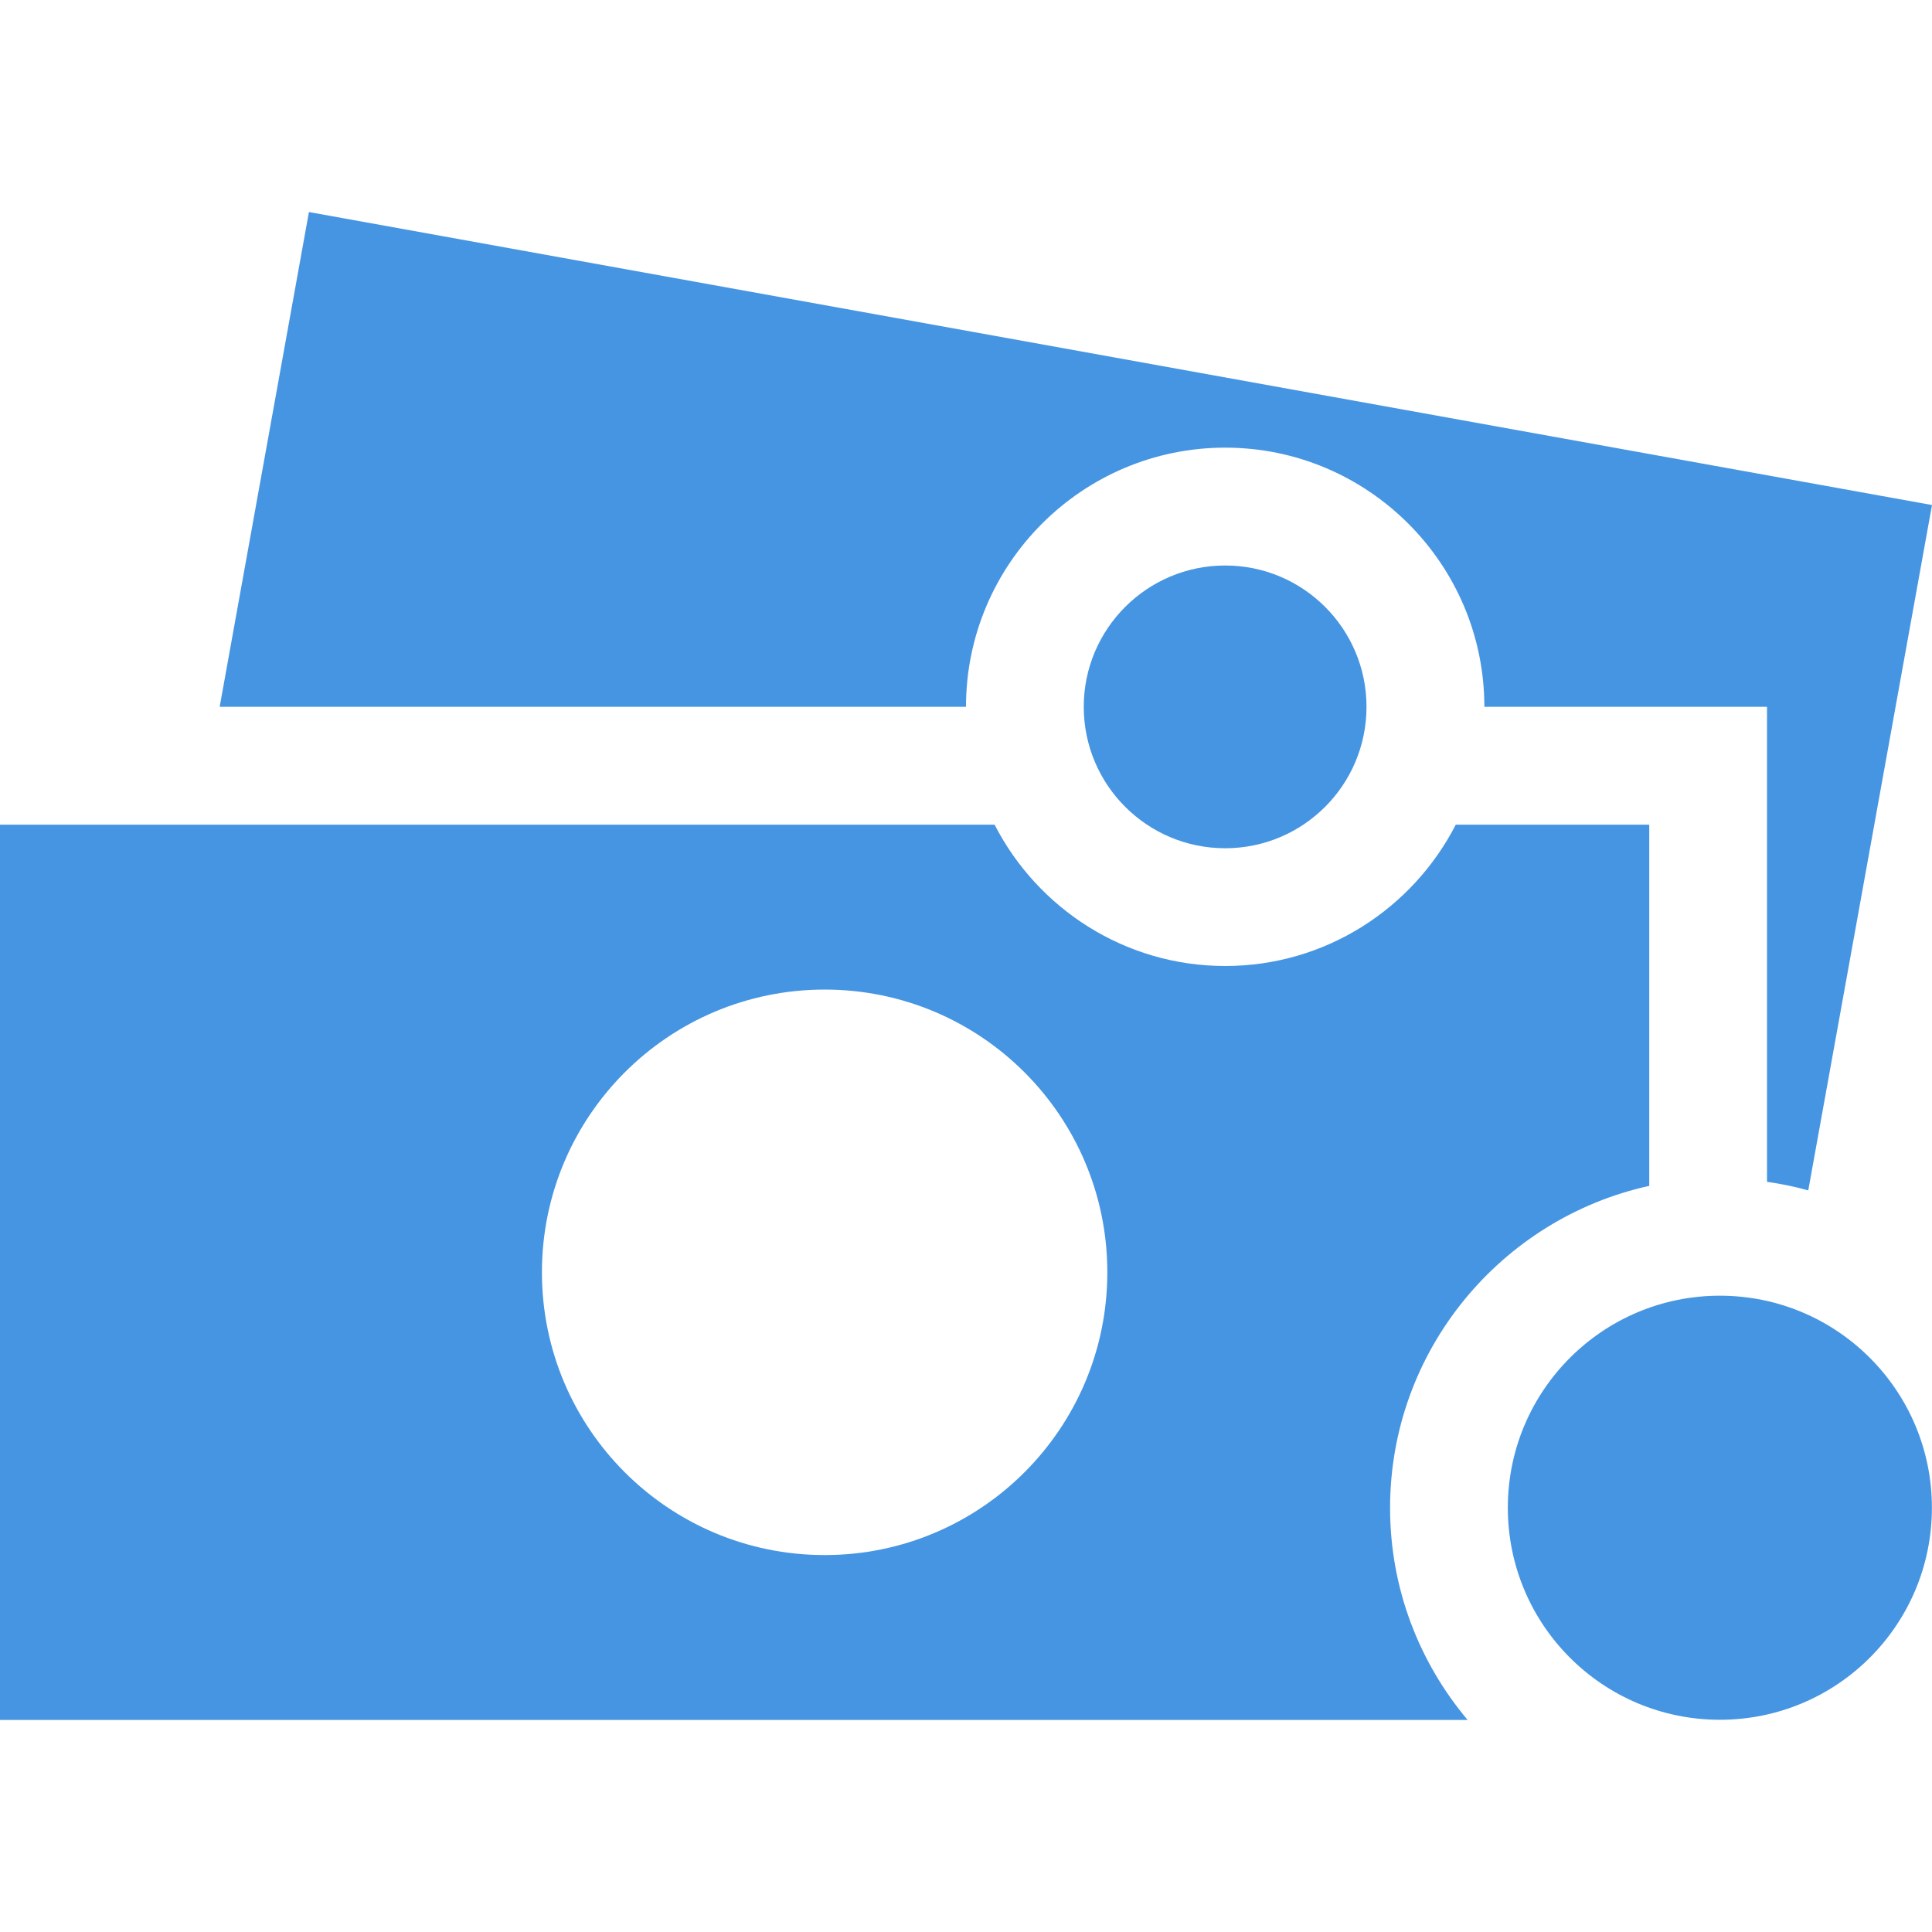
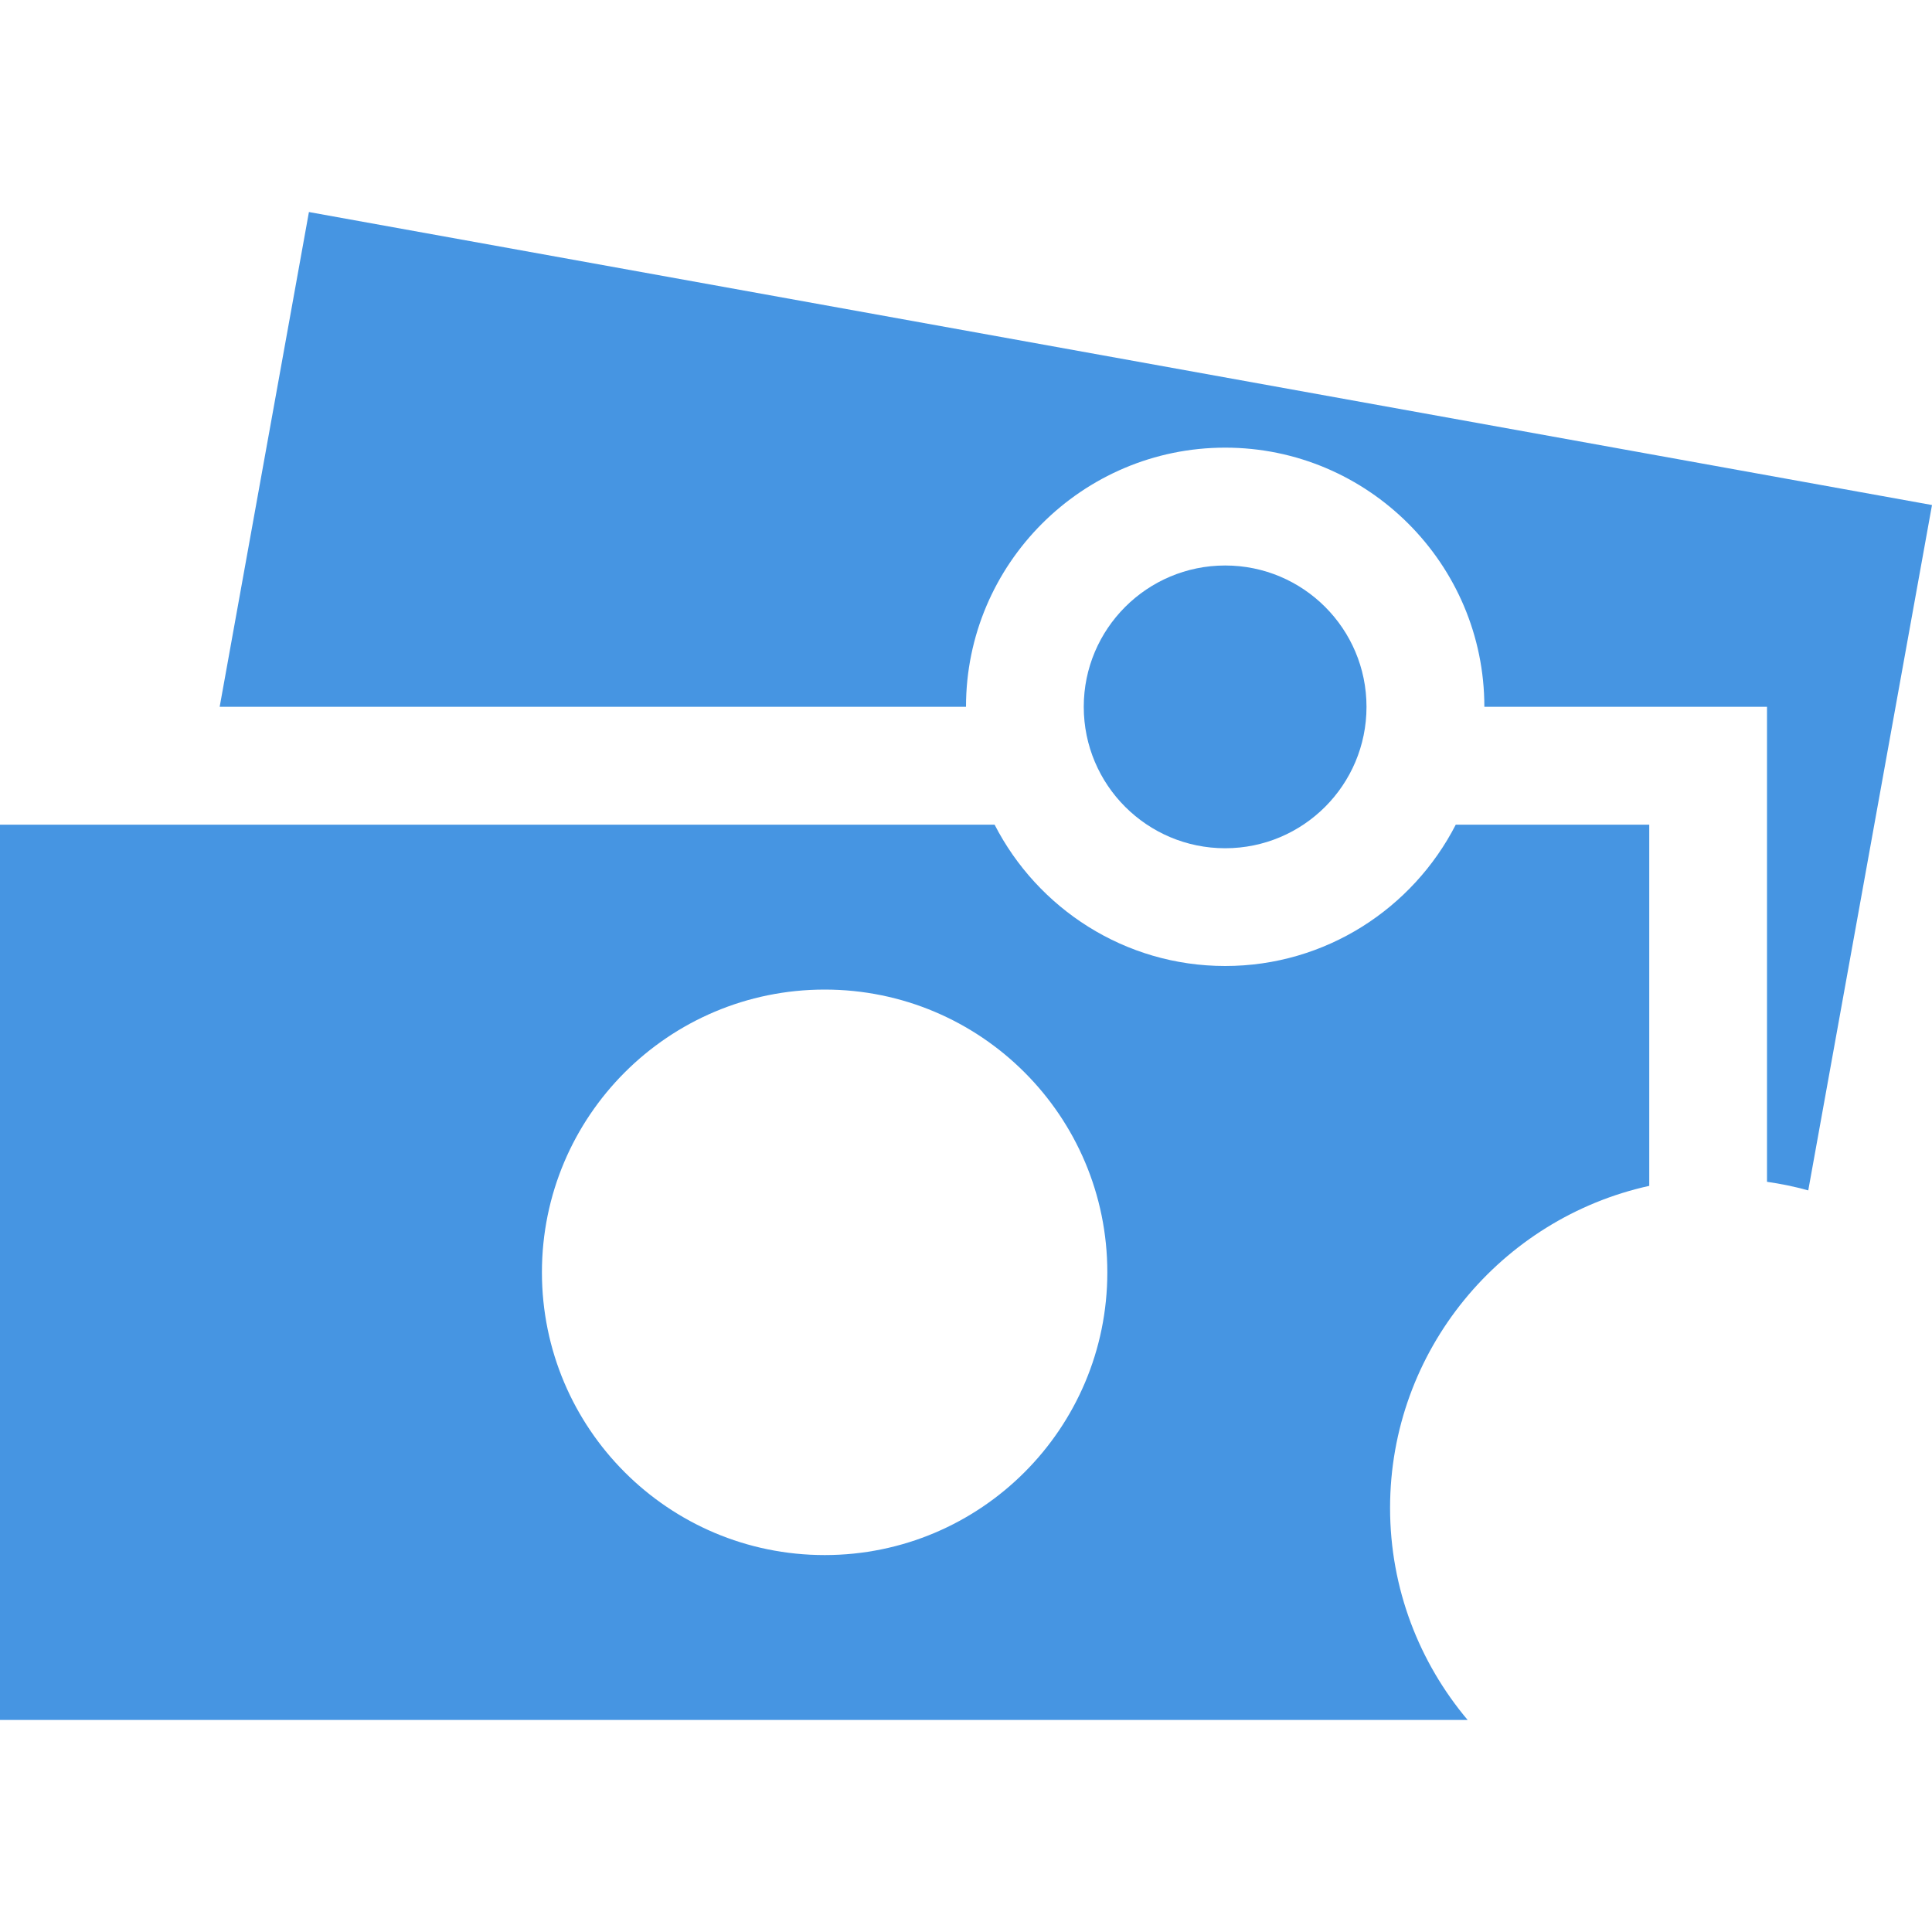
<svg xmlns="http://www.w3.org/2000/svg" width="20" height="20" viewBox="0 0 20 20" fill="none">
  <path d="M15.07 8.537C14.625 9.404 13.723 10 12.683 10C11.643 10 10.741 9.404 10.296 8.537H0V17.805H15.193C14.693 17.211 14.39 16.446 14.39 15.61C14.39 13.979 15.541 12.613 17.073 12.276V8.537H15.07ZM8.537 16.098C6.92 16.098 5.61 14.787 5.61 13.171C5.61 11.555 6.92 10.244 8.537 10.244C10.153 10.244 11.463 11.554 11.463 13.171C11.463 14.787 10.153 16.098 8.537 16.098Z" fill="#4695E2" />
-   <path d="M17.804 17.803C19.017 17.803 19.999 16.821 19.999 15.608C19.999 14.396 19.017 13.413 17.804 13.413C16.592 13.413 15.609 14.396 15.609 15.608C15.609 16.821 16.592 17.803 17.804 17.803Z" fill="#4695E2" />
  <path d="M12.683 8.781C13.491 8.781 14.146 8.126 14.146 7.317C14.146 6.509 13.491 5.854 12.683 5.854C11.875 5.854 11.219 6.509 11.219 7.317C11.219 8.126 11.875 8.781 12.683 8.781Z" fill="#4695E2" />
  <path d="M3.198 2.195L2.274 7.317H10C10 5.838 11.204 4.634 12.683 4.634C14.162 4.634 15.366 5.838 15.366 7.317H17.073H18.292V8.537V12.234C18.438 12.255 18.58 12.284 18.719 12.323L20 5.228L3.198 2.195Z" fill="#4695E2" />
</svg>